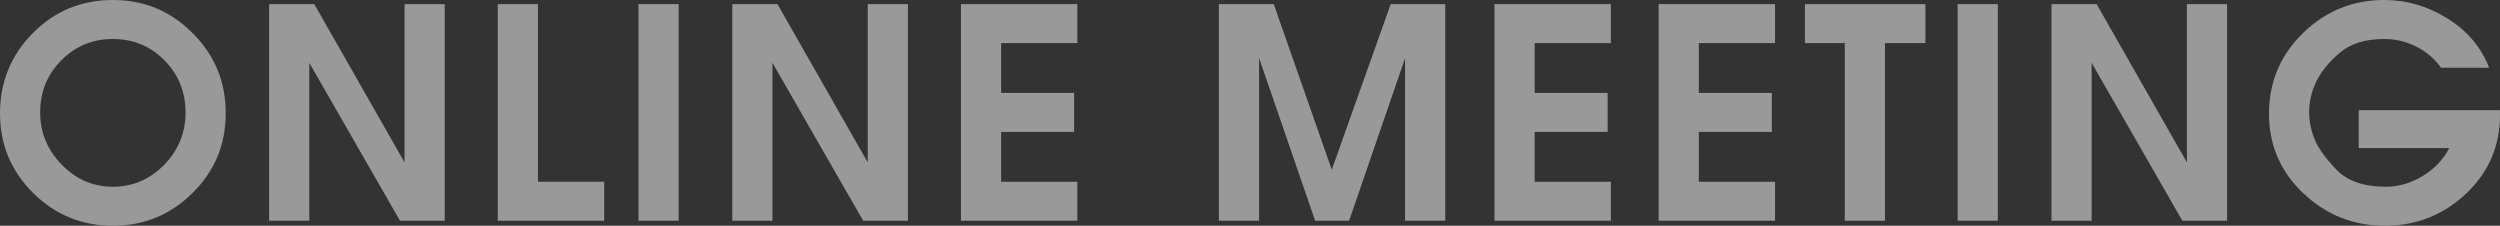
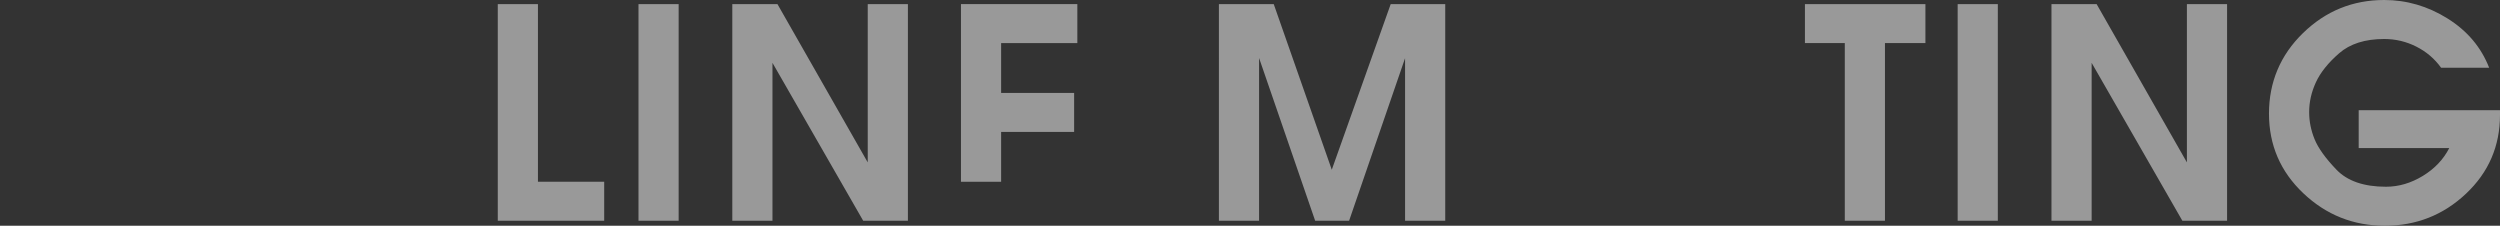
<svg xmlns="http://www.w3.org/2000/svg" id="_レイヤー_2" viewBox="0 0 1023.35 92.4">
  <rect x="0" y="0" width="1023.35" height="92.4" fill="#333333" stroke="none" />
  <defs>
    <style>.cls-1{fill:#fff;}.cls-2{opacity:.5;}</style>
  </defs>
  <g id="_エフェクト">
    <g class="cls-2">
-       <path class="cls-1" d="M92.4,46.38c0,12.78-4.52,23.65-13.56,32.6-9.04,8.95-19.92,13.42-32.64,13.42s-23.6-4.47-32.64-13.42C4.52,70.03,0,59.16,0,46.38S4.48,22.57,13.44,13.54C22.4,4.51,33.32,0,46.2,0s23.6,4.51,32.64,13.54c9.04,9.03,13.56,19.97,13.56,32.84Zm-75.96-.36c0,8.22,2.94,15.35,8.82,21.38,5.88,6.03,12.86,9.04,20.94,9.04s15.16-2.99,21-8.98c5.84-5.99,8.76-13.13,8.76-21.44s-2.88-15.49-8.64-21.32c-5.76-5.83-12.8-8.74-21.12-8.74s-15.36,2.92-21.12,8.74c-5.76,5.83-8.64,12.93-8.64,21.32Z" />
-       <path class="cls-1" d="M110.16,1.68h18.48l36.96,64.8V1.68h16.44V90.36h-18.3L126.6,25.72V90.36h-16.44V1.68Z" />
      <path class="cls-1" d="M203.76,1.68h16.44V74.4h27.12v15.96h-43.56V1.68Z" />
      <path class="cls-1" d="M261.36,1.68h16.44V90.36h-16.44V1.68Z" />
      <path class="cls-1" d="M299.76,1.68h18.48l36.96,64.8V1.68h16.44V90.36h-18.3l-37.14-64.64V90.36h-16.44V1.68Z" />
-       <path class="cls-1" d="M393.36,1.68h47.64v15.96h-31.2v20.4h29.88v15.96h-29.88v20.4h31.2v15.96h-47.64V1.68Z" />
+       <path class="cls-1" d="M393.36,1.68h47.64v15.96h-31.2v20.4h29.88v15.96h-29.88v20.4h31.2h-47.64V1.68Z" />
      <path class="cls-1" d="M498.95,1.68h22.44l23.76,67.8L569.27,1.68h22.32V90.36h-16.44V23.82l-22.91,66.54h-13.89l-22.96-66.62V90.36h-16.44V1.68Z" />
-       <path class="cls-1" d="M611.75,1.68h47.64v15.96h-31.2v20.4h29.88v15.96h-29.88v20.4h31.2v15.96h-47.64V1.68Z" />
-       <path class="cls-1" d="M678.95,1.68h47.64v15.96h-31.2v20.4h29.88v15.96h-29.88v20.4h31.2v15.96h-47.64V1.68Z" />
      <path class="cls-1" d="M755.15,17.64h-16.32V1.68h49.32v15.96h-16.56V90.36h-16.44V17.64Z" />
      <path class="cls-1" d="M801.35,1.68h16.44V90.36h-16.44V1.68Z" />
      <path class="cls-1" d="M839.75,1.68h18.48l36.96,64.8V1.68h16.44V90.36h-18.3l-37.14-64.64V90.36h-16.44V1.68Z" />
      <path class="cls-1" d="M999.23,27.72c-2.64-3.68-6.02-6.56-10.14-8.64-4.12-2.08-8.5-3.12-13.14-3.12-7.84,0-14,1.96-18.48,5.87-4.48,3.91-7.64,7.87-9.48,11.86-1.84,3.99-2.76,8.06-2.76,12.21,0,3.75,.74,7.45,2.22,11.08,1.48,3.63,4.46,7.79,8.94,12.46,4.48,4.67,11.24,7,20.28,7,5.2,0,10.22-1.47,15.06-4.41,4.84-2.94,8.46-6.75,10.86-11.43h-37.08v-15.48h57.84v1.91c0,12.77-4.64,23.52-13.92,32.26-9.28,8.74-20.36,13.11-33.24,13.11s-24-4.43-33.36-13.3-14.04-19.73-14.04-32.6,4.64-23.93,13.92-32.96c9.28-9.03,20.36-13.54,33.24-13.54,9.2,0,17.84,2.52,25.92,7.56,8.08,5.04,13.76,11.76,17.04,20.16h-19.68Z" />
    </g>
  </g>
</svg>